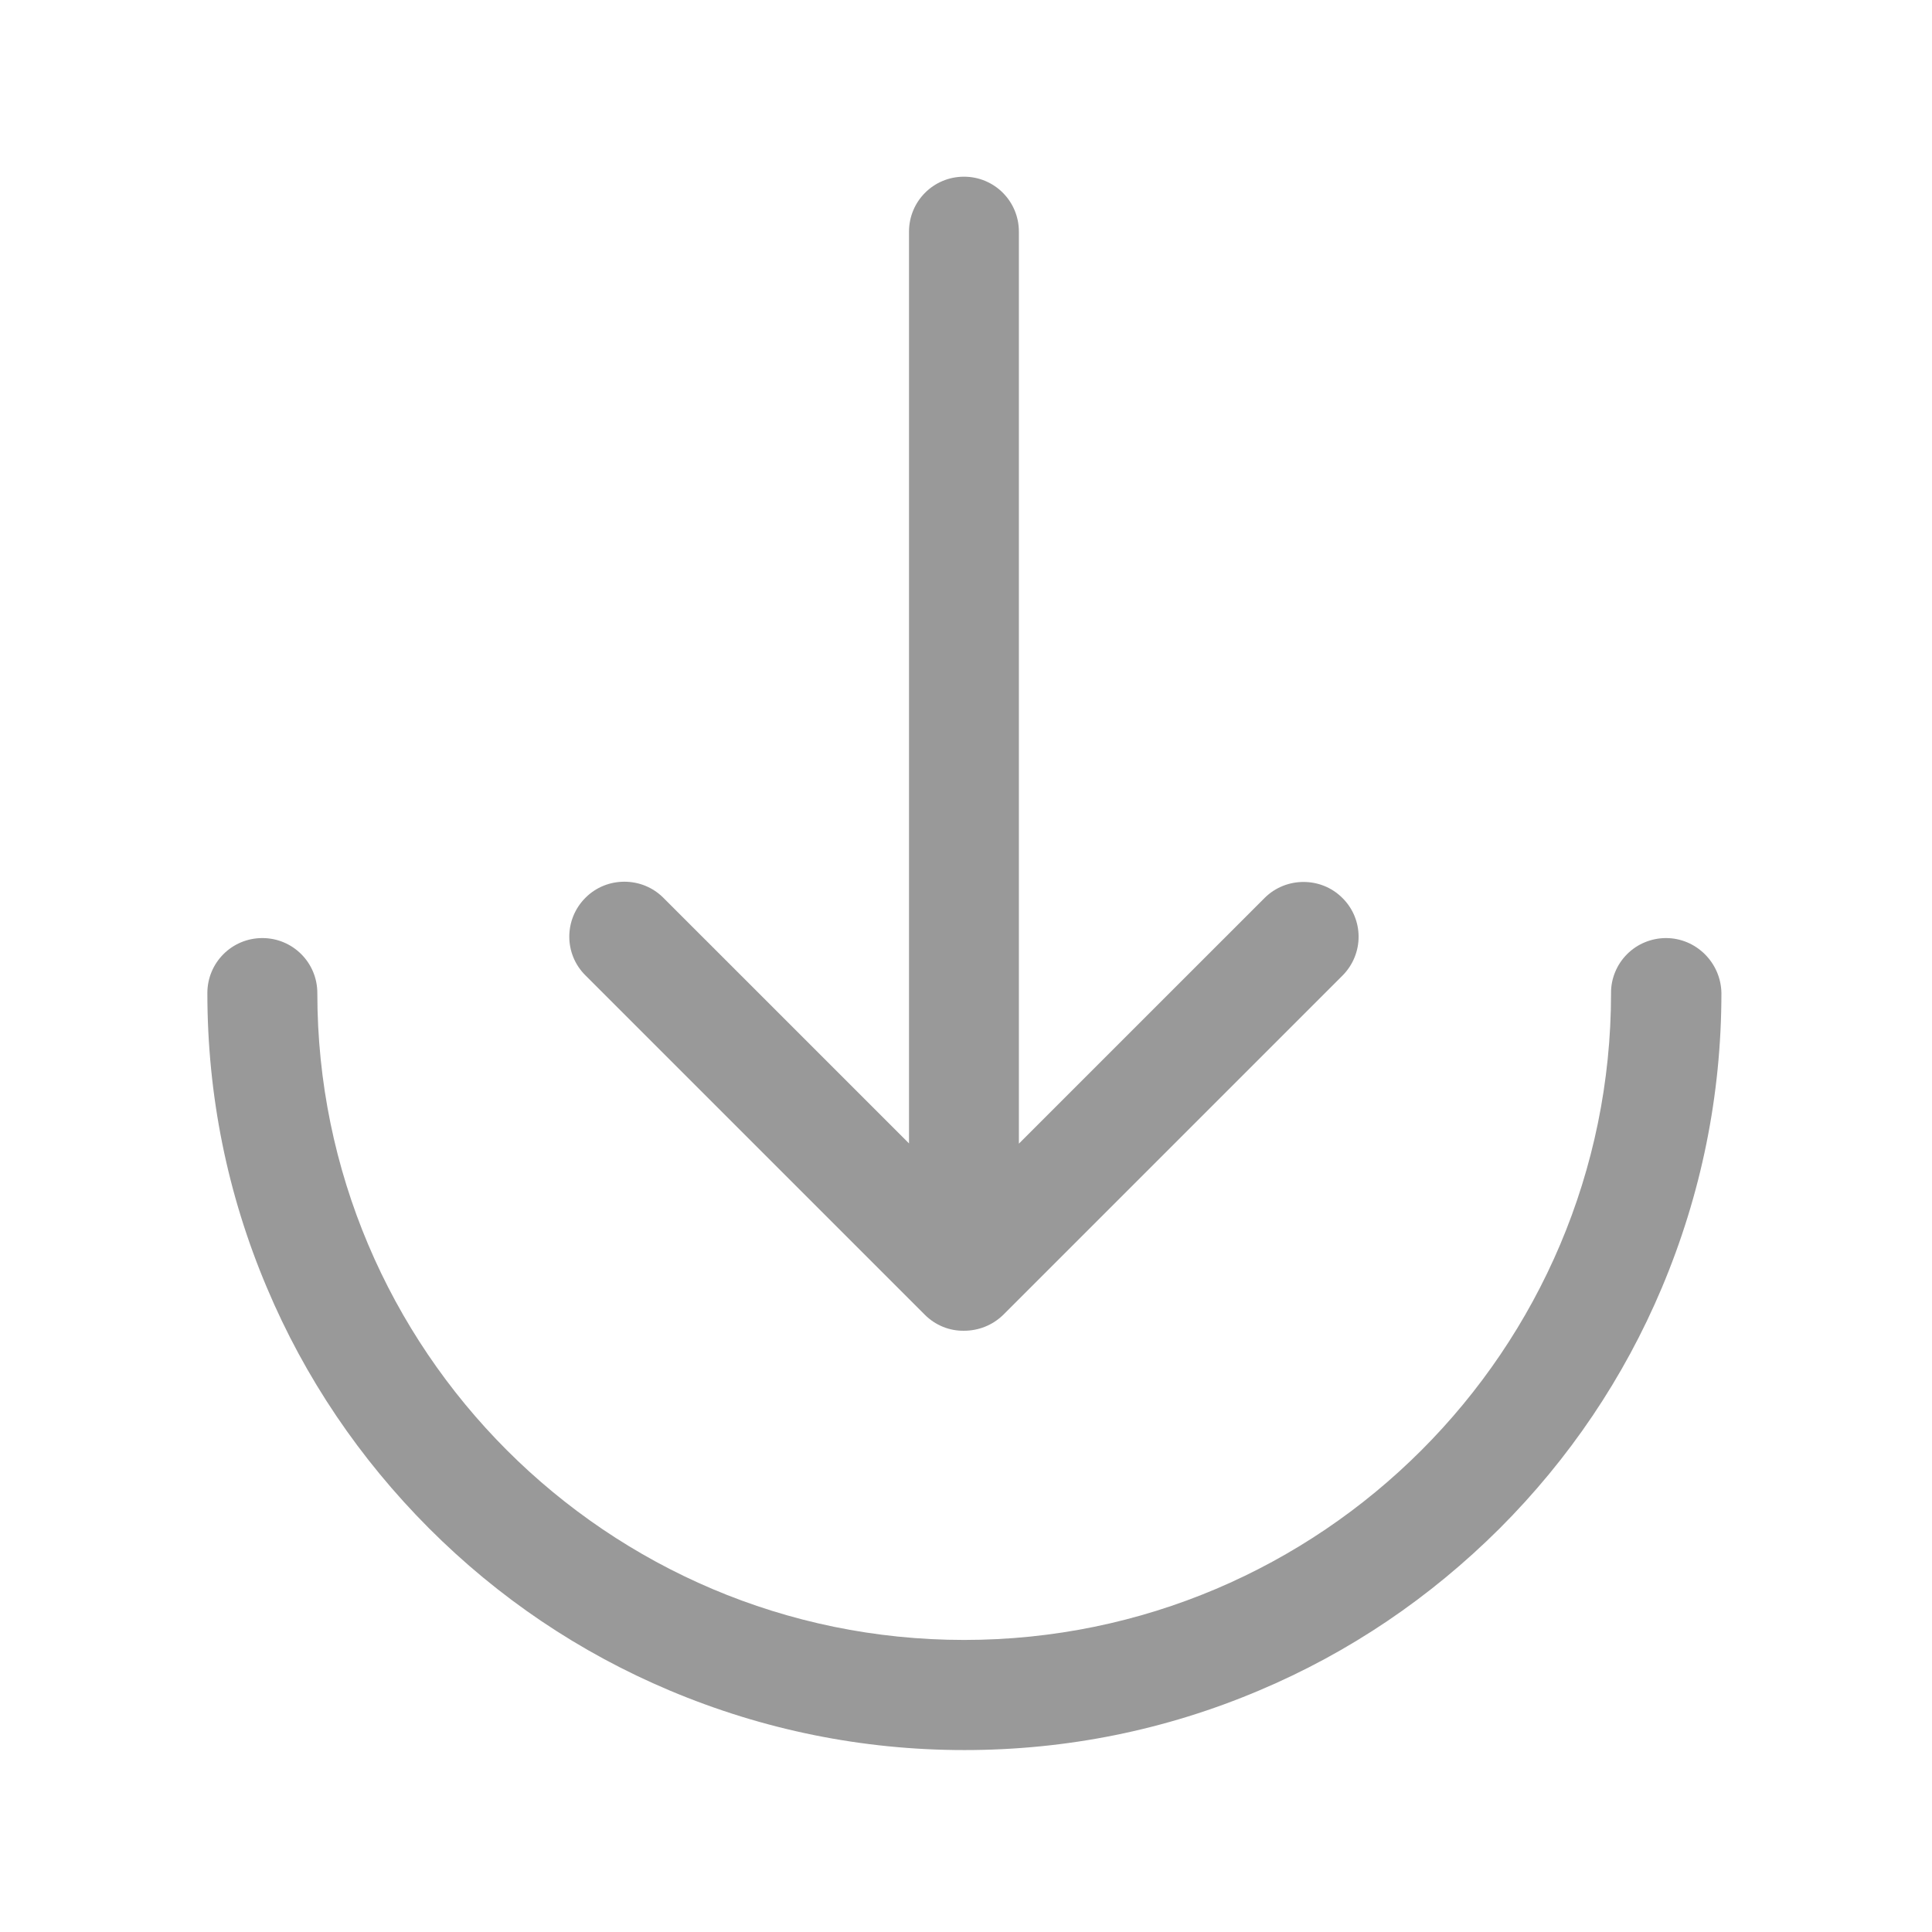
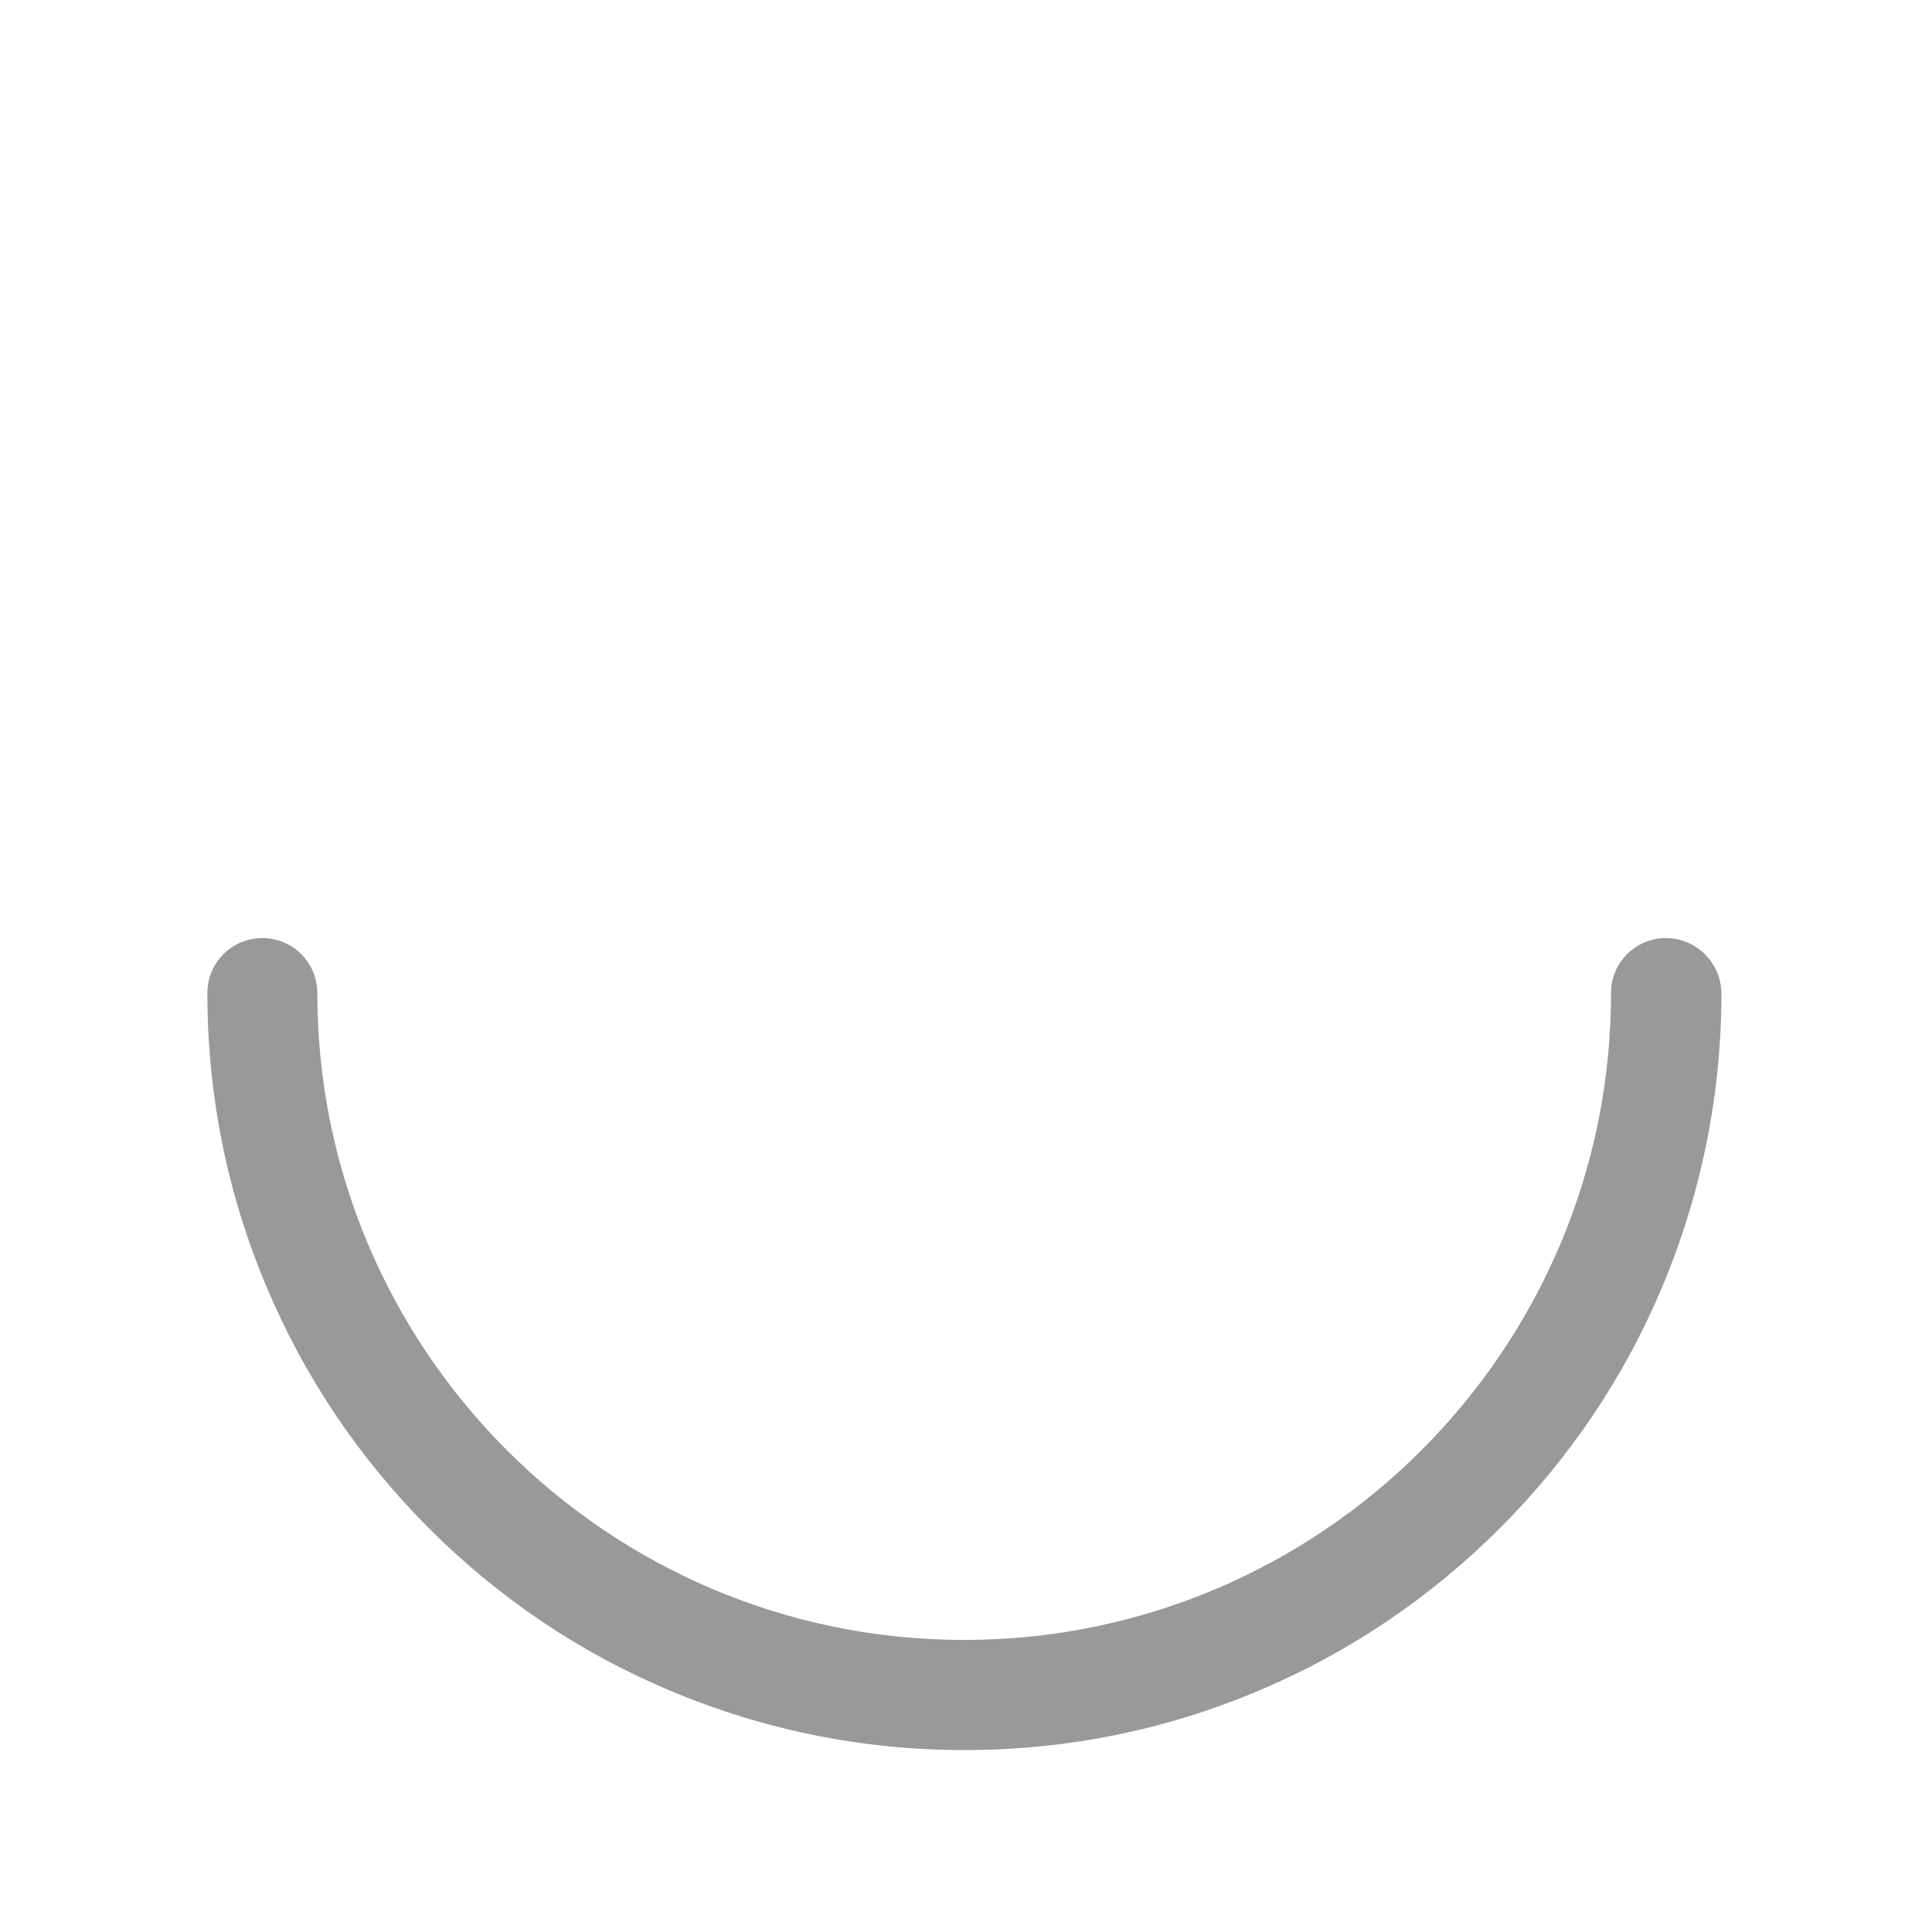
<svg xmlns="http://www.w3.org/2000/svg" width="24" height="24" viewBox="0 0 24 24" fill="none">
-   <path d="M11.488 16.332C11.622 16.466 11.798 16.534 11.975 16.531C12.151 16.531 12.327 16.466 12.464 16.332L16.676 12.12C16.944 11.852 16.944 11.42 16.676 11.155C16.543 11.022 16.369 10.956 16.193 10.956C16.017 10.956 15.843 11.022 15.709 11.155L12.657 14.207V2.878C12.657 2.5 12.353 2.195 11.975 2.195C11.596 2.195 11.292 2.5 11.292 2.878V14.204L8.24 11.152C8.106 11.019 7.933 10.953 7.756 10.953C7.58 10.953 7.406 11.019 7.273 11.152C7.005 11.42 7.005 11.852 7.273 12.117L11.488 16.332L11.488 16.332Z" fill="#999999" />
  <path d="M20.695 11.653C20.605 11.653 20.517 11.671 20.434 11.705C20.351 11.739 20.276 11.789 20.212 11.853C20.149 11.916 20.098 11.992 20.064 12.075C20.03 12.157 20.012 12.246 20.013 12.336C20.013 16.768 16.409 20.372 11.977 20.372C7.545 20.372 3.942 16.768 3.942 12.336C3.942 11.958 3.637 11.653 3.259 11.653C2.881 11.653 2.576 11.958 2.576 12.336C2.576 13.605 2.824 14.836 3.316 15.997C3.788 17.117 4.468 18.122 5.33 18.986C6.191 19.848 7.198 20.528 8.319 21C9.48 21.489 10.711 21.74 11.98 21.74C13.248 21.74 14.48 21.492 15.641 21C16.761 20.528 17.765 19.848 18.63 18.986C19.492 18.124 20.172 17.117 20.644 15.997C21.133 14.836 21.384 13.605 21.384 12.336C21.378 11.96 21.071 11.653 20.695 11.653Z" fill="#999999" />
</svg>